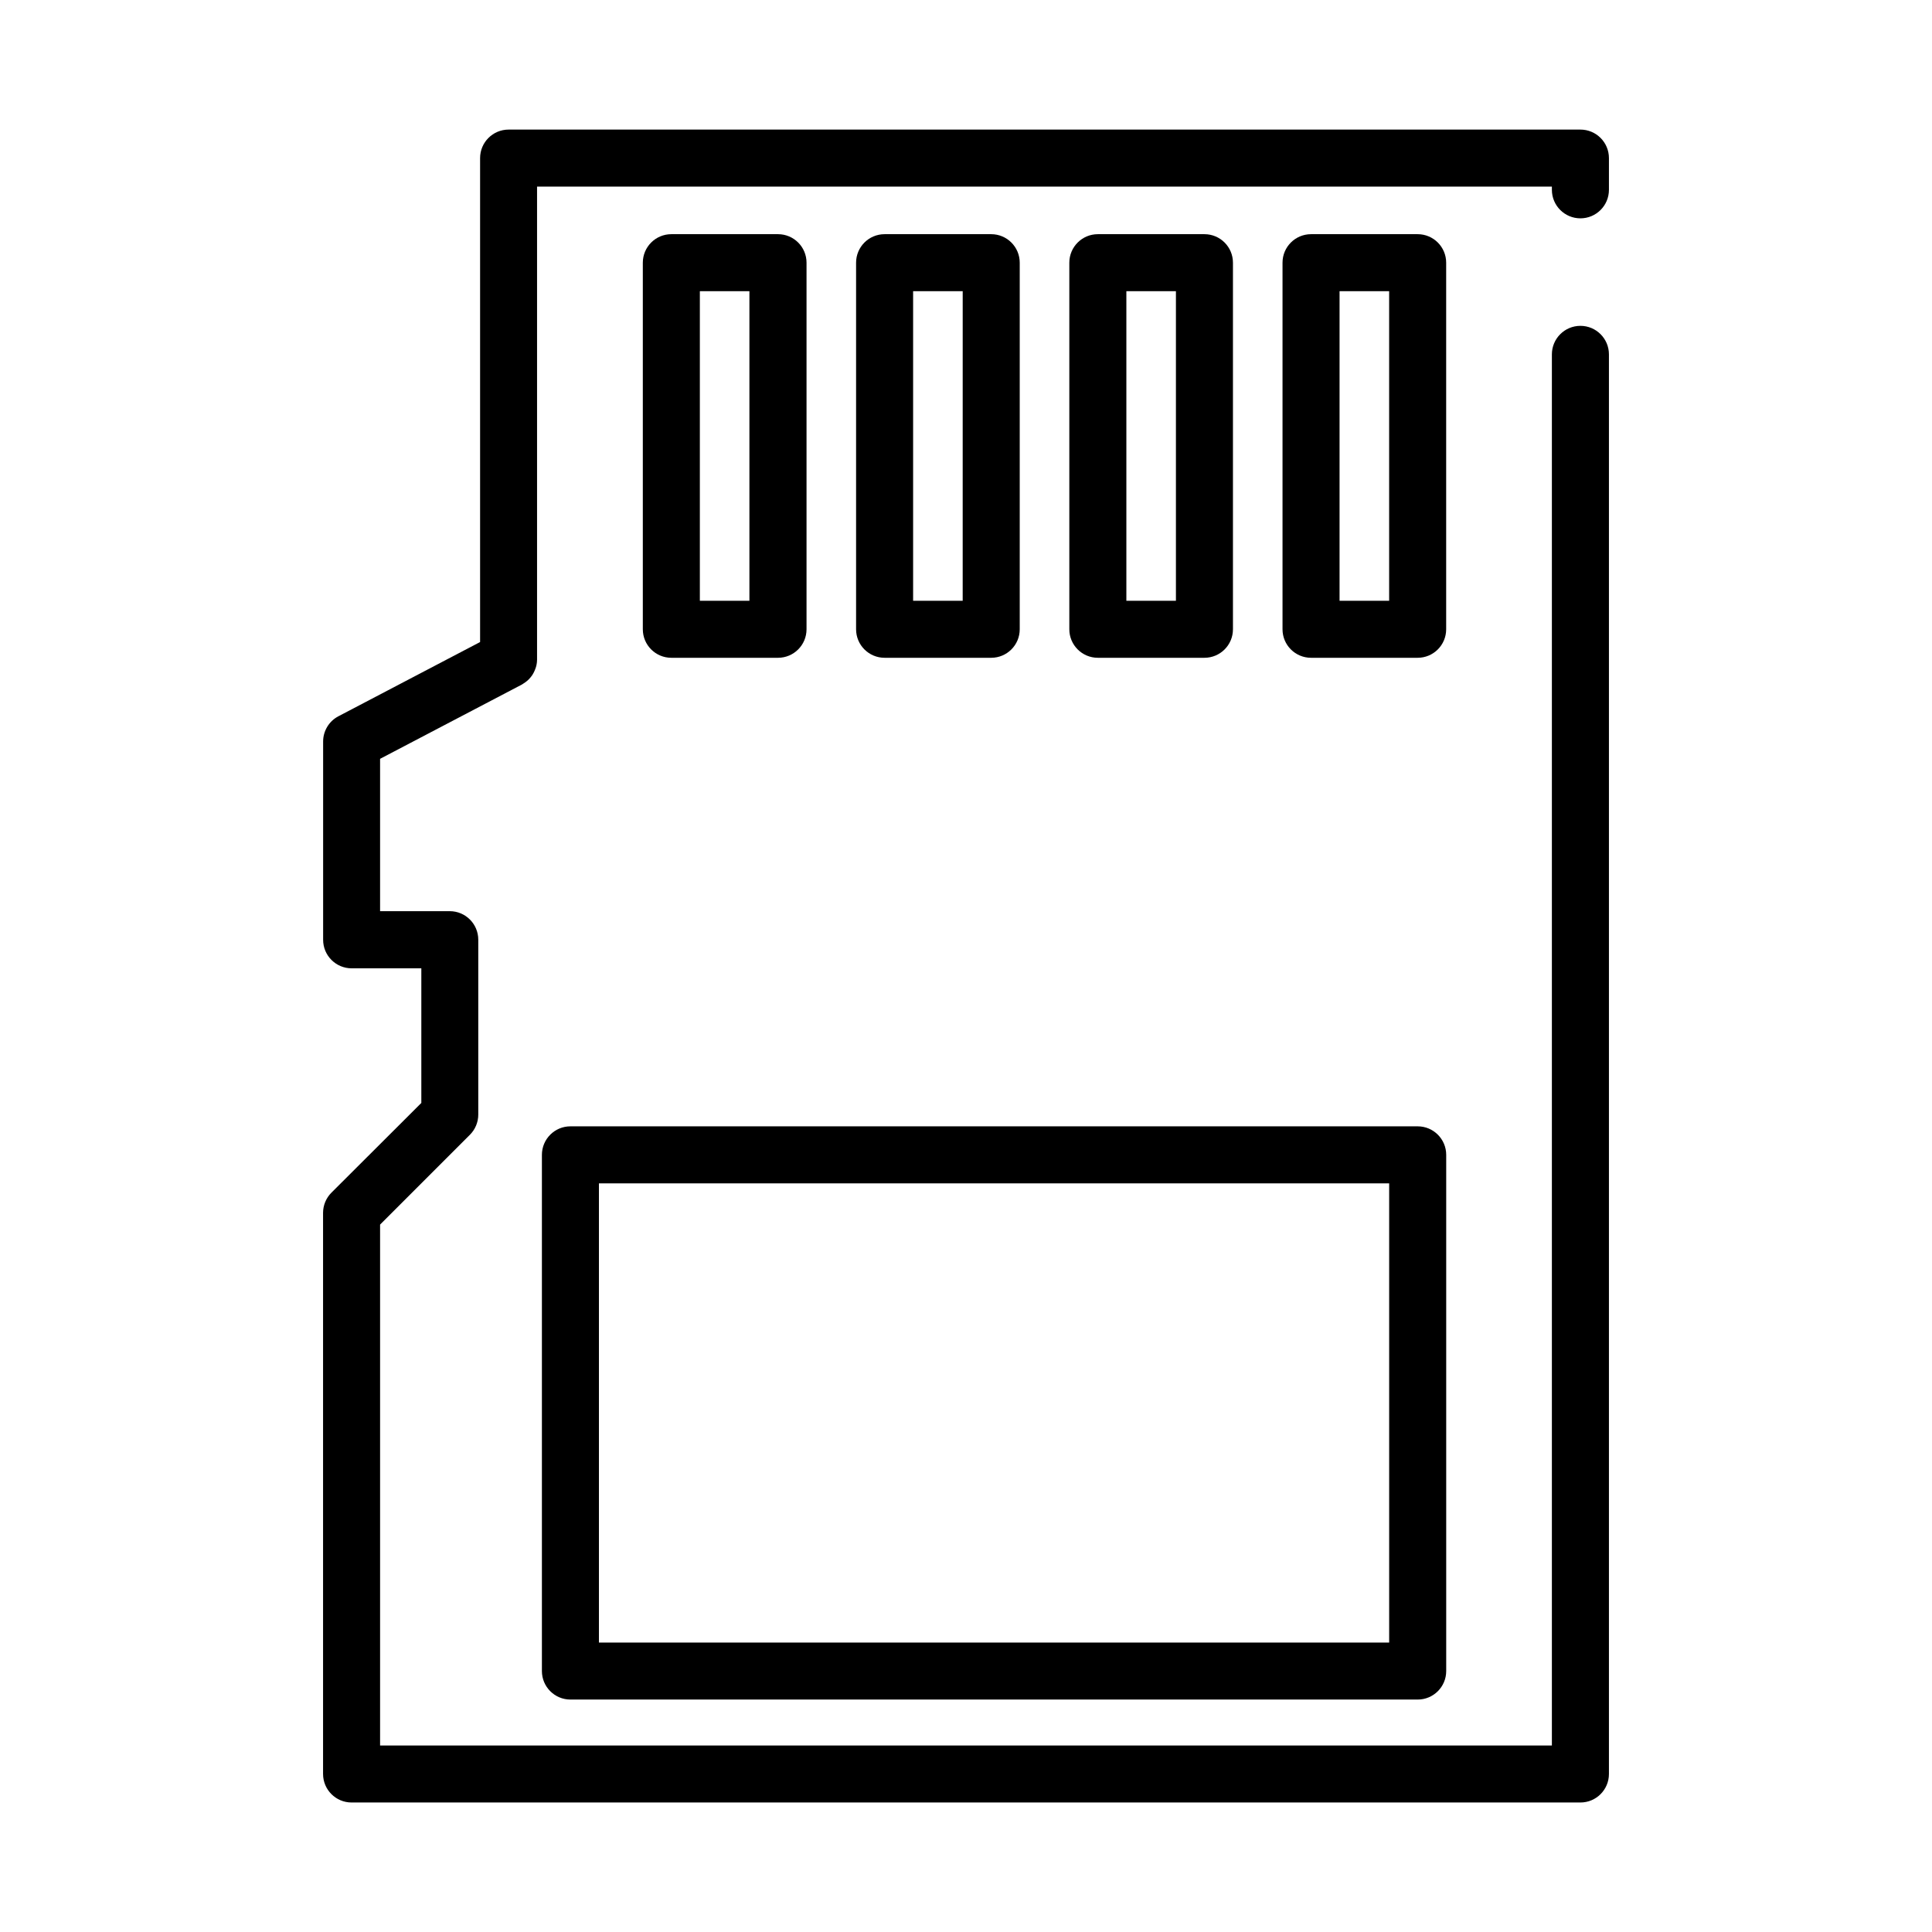
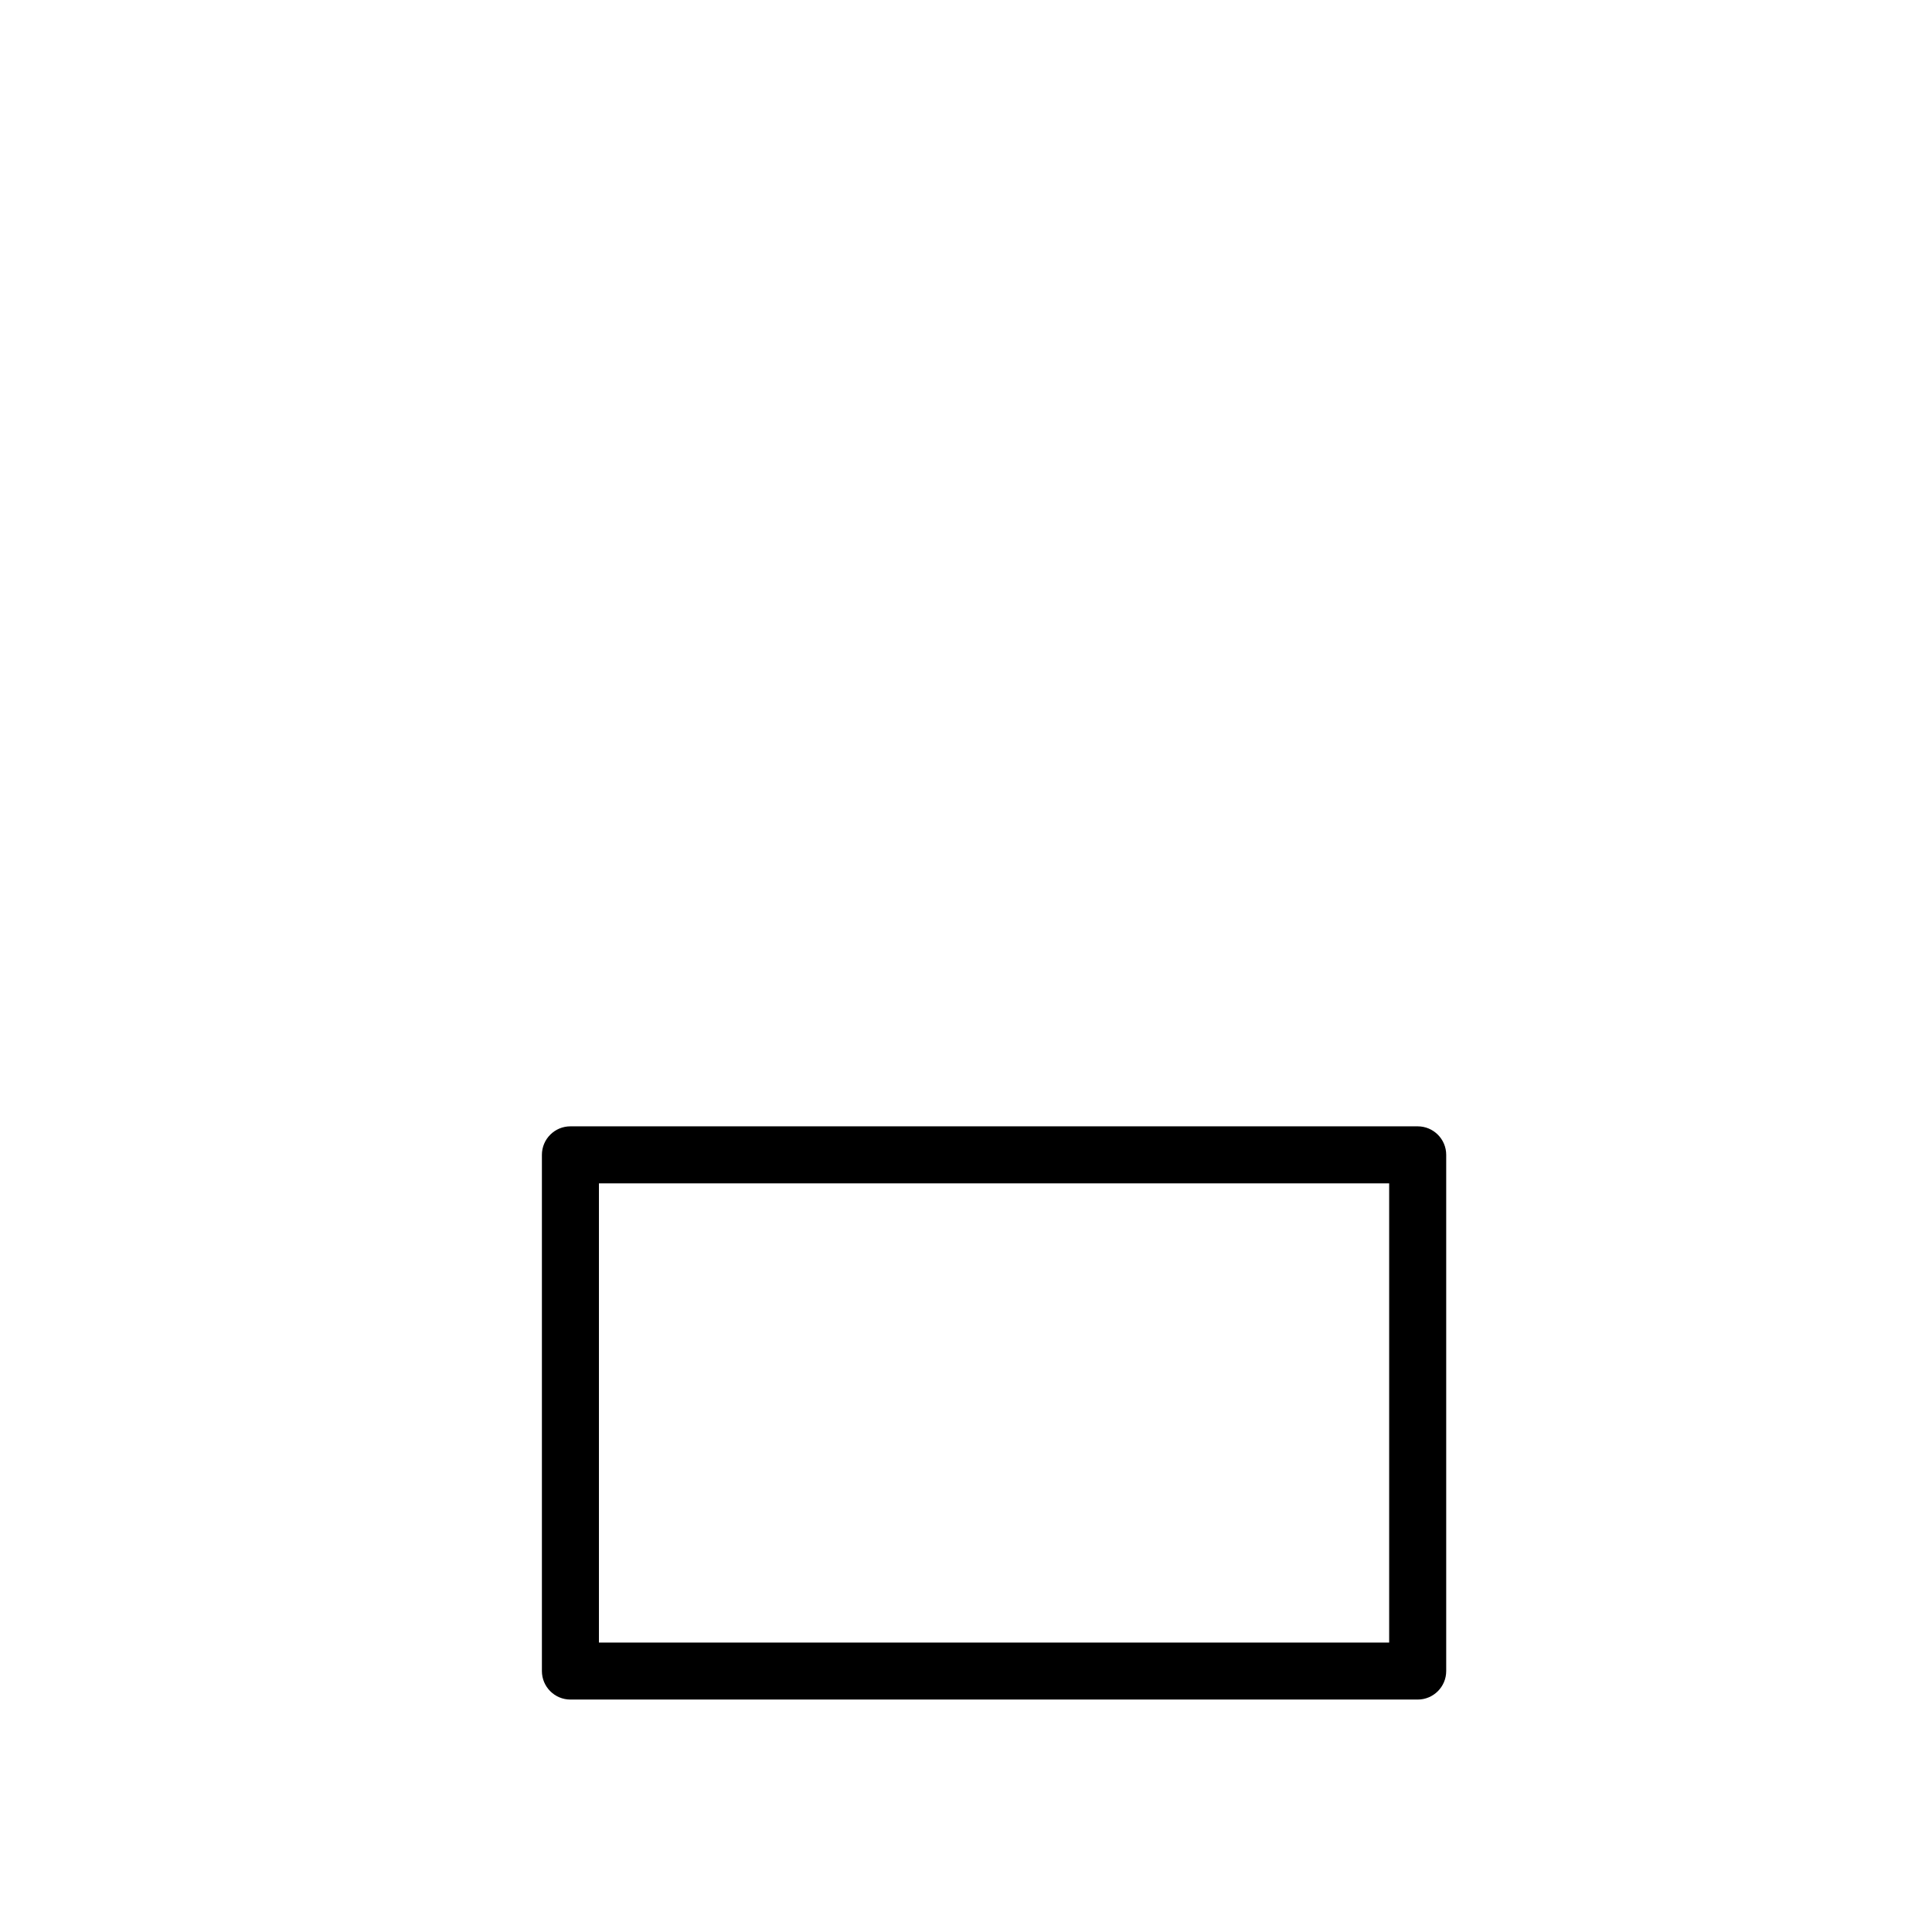
<svg xmlns="http://www.w3.org/2000/svg" fill="#000000" width="800px" height="800px" version="1.1" viewBox="144 144 512 512">
  <g>
-     <path d="m231.83 460.07c-1.418 1.418-2.211 3.34-2.215 5.34v148.71c0 4.176 3.387 7.559 7.559 7.559h41.465 0.145 284.04c4.176 0 7.559-3.383 7.559-7.559v-376.21c0-4.172-3.383-7.559-7.559-7.559-4.172 0-7.559 3.387-7.559 7.559v368.66h-276.32-0.145-34.074v-138.04l23.805-23.805c1.418-1.418 2.215-3.34 2.215-5.344v-46.352c0-4.172-3.383-7.559-7.555-7.559h-18.465v-40.375l37.586-19.688c0.156-0.082 0.289-0.195 0.438-0.289 0.152-0.09 0.297-0.188 0.438-0.293v0.004c0.273-0.199 0.535-0.41 0.781-0.641l0.281-0.281c0.246-0.262 0.477-0.539 0.684-0.832l0.203-0.301v-0.004c0.191-0.305 0.359-0.625 0.504-0.957 0.051-0.109 0.102-0.223 0.141-0.336 0.148-0.344 0.266-0.703 0.352-1.066 0-0.109 0.051-0.223 0.07-0.332v-0.004c0.074-0.395 0.113-0.797 0.121-1.203v-0.16-125.26h268.94v0.852c0 4.172 3.387 7.555 7.559 7.555 4.176 0 7.559-3.383 7.559-7.555v-8.41c0-4.172-3.383-7.555-7.559-7.555h-284.04c-4.172 0-7.555 3.383-7.555 7.555v128.25l-37.562 19.68h-0.004c-2.481 1.309-4.035 3.887-4.031 6.695v52.535c0 4.176 3.387 7.559 7.559 7.559h18.465v35.676z" />
-     <path d="m350.18 318.32c4.176 0 7.559-3.383 7.559-7.555v-97.145c0-4.176-3.383-7.559-7.559-7.559h-28.27c-4.172 0-7.555 3.383-7.555 7.559v97.145c0 4.172 3.383 7.555 7.555 7.555zm-20.711-97.145h13.133v82.031h-13.133z" />
-     <path d="m406.68 318.32c4.176 0 7.559-3.383 7.559-7.555v-97.145c0-4.176-3.383-7.559-7.559-7.559h-28.254c-4.172 0-7.555 3.383-7.555 7.559v97.145c0 4.172 3.383 7.555 7.555 7.555zm-20.695-97.145h13.141l-0.004 82.031h-13.137z" />
-     <path d="m463.19 318.32c4.172 0 7.555-3.383 7.555-7.555v-97.145c0-4.176-3.383-7.559-7.555-7.559h-28.25c-4.172 0-7.559 3.383-7.559 7.559v97.145c0 4.172 3.387 7.555 7.559 7.555zm-20.691-97.145h13.133v82.031h-13.133z" />
-     <path d="m527.25 213.62c0-4.176-3.383-7.559-7.555-7.559h-28.254c-4.176 0-7.559 3.383-7.559 7.559v97.145c0 4.172 3.383 7.555 7.559 7.555h28.254c4.172 0 7.555-3.383 7.555-7.555zm-15.113 89.586h-13.141v-82.031h13.141z" />
    <path d="m287.61 450.05v136.79c0 4.176 3.383 7.559 7.555 7.559h224.54c4.172 0 7.555-3.383 7.555-7.559v-136.79c0-4.172-3.383-7.559-7.555-7.559h-224.54c-4.172 0-7.555 3.387-7.555 7.559zm15.113 7.559h209.42v121.68h-209.42z" />
  </g>
</svg>